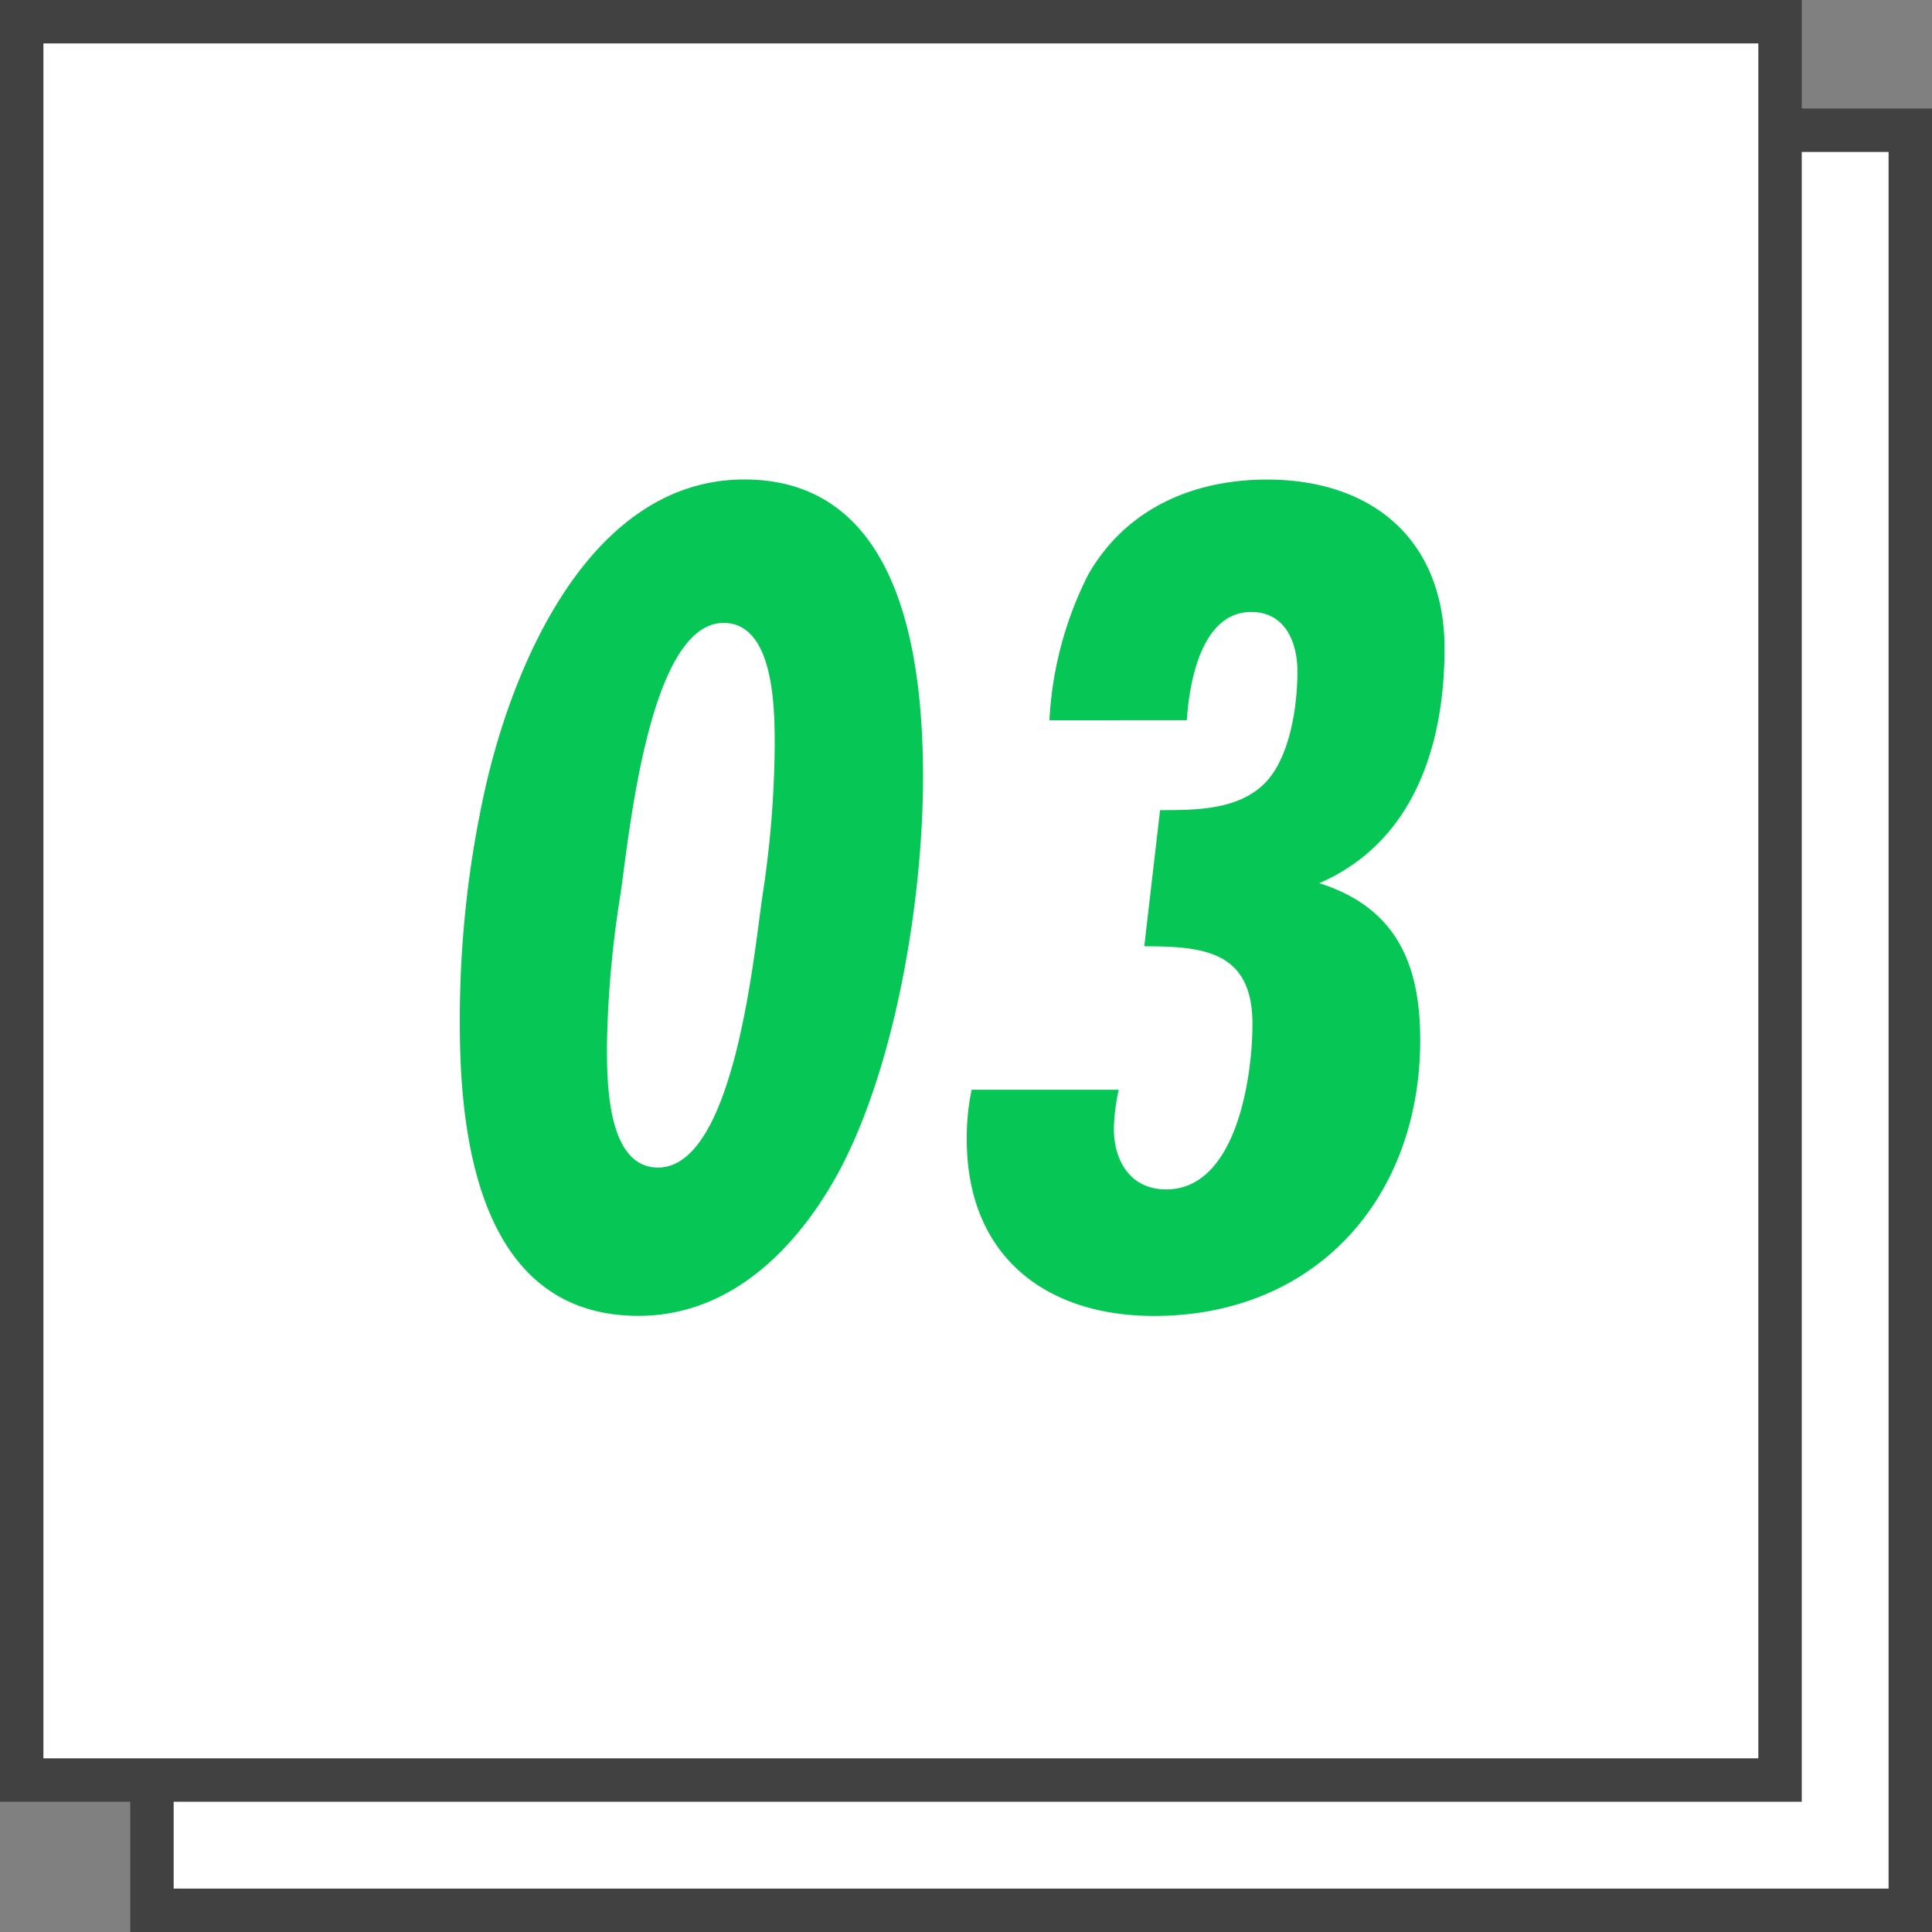
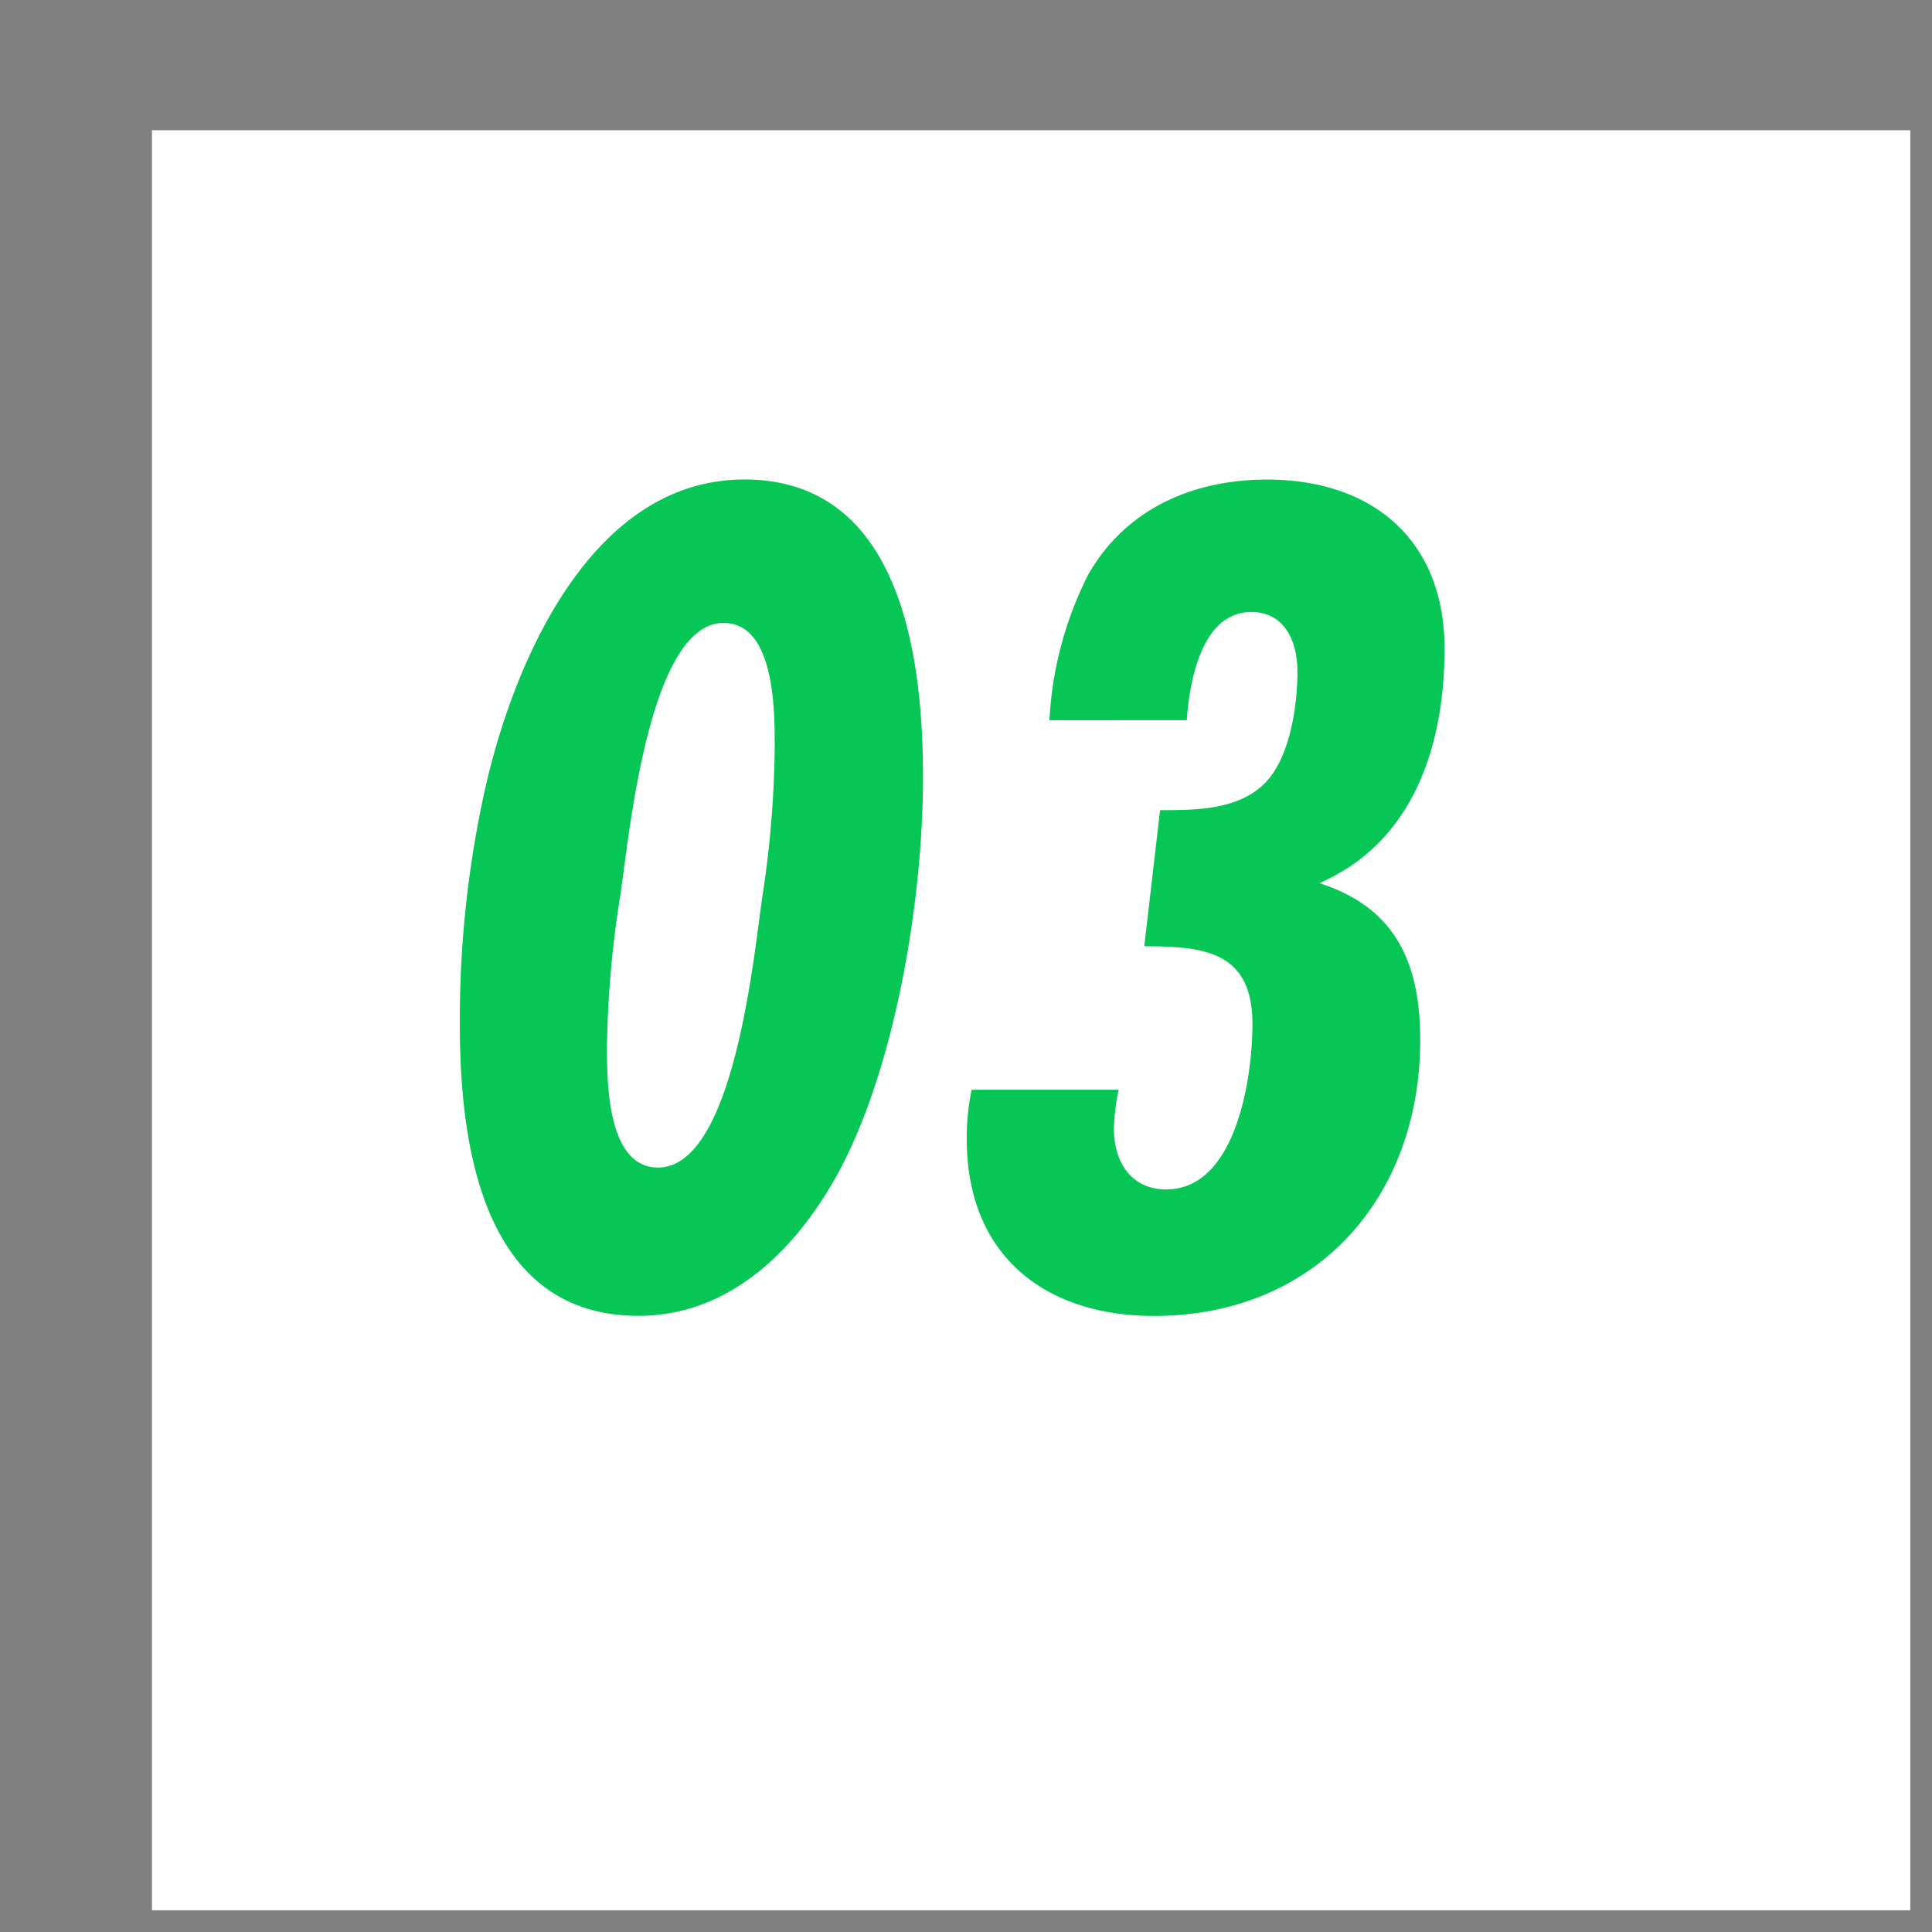
<svg xmlns="http://www.w3.org/2000/svg" width="89" height="89" viewBox="0 0 89 89">
  <rect x="0" y="0" width="89" height="89" fill="#808080" stroke="none" />
  <g id="icon03_pc" transform="translate(-281 -8730)">
    <g id="グループ_3320" data-name="グループ 3320" transform="translate(100 223)" fill="#fff">
      <g id="パス_56" data-name="パス 56">
-         <path d="M82 83H1V1h81v82z" transform="translate(187 8512)" />
-         <path d="M2 2v80h79V2H2M0 0h83v84H0V0z" fill="#414141" transform="translate(187 8512)" />
+         <path d="M82 83H1V1h81z" transform="translate(187 8512)" />
      </g>
      <g id="パス_55" data-name="パス 55">
-         <path d="M82 82H1V1h81v81z" transform="translate(181 8507)" />
-         <path d="M2 2v79h79V2H2M0 0h83v83H0V0z" fill="#414141" transform="translate(181 8507)" />
-       </g>
+         </g>
    </g>
    <path id="パス_54" data-name="パス 54" d="M23.52-24.192c0-5.544-1.008-13.72-8.232-13.72-7.112 0-10.7 8.568-11.984 14.448a48.863 48.863 0 00-1.12 10.7c0 5.54 1.064 13.38 8.232 13.38 4.256 0 7.336-3.136 9.24-6.664 2.632-4.928 3.864-12.6 3.864-18.144zm-6.832-1.456a47.6 47.6 0 01-.56 6.888c-.392 2.632-1.288 12.544-4.816 12.544-2.352 0-2.352-3.976-2.352-5.6a48.465 48.465 0 01.616-6.944c.392-2.576 1.288-12.544 4.76-12.544 2.352.004 2.352 4.032 2.352 5.656zm18.984-1.176c.112-1.736.672-4.984 2.968-4.984 1.568 0 2.128 1.4 2.128 2.744 0 1.568-.336 3.976-1.512 5.152-1.232 1.232-3.192 1.232-4.816 1.232l-.728 6.272c2.744 0 4.984.224 4.984 3.584 0 2.408-.728 7.616-3.976 7.616-1.624 0-2.408-1.288-2.408-2.8a9.226 9.226 0 01.224-1.792H25.76a10.64 10.64 0 00-.224 2.3c0 5.264 3.528 8.12 8.624 8.12 7.448 0 12.264-5.432 12.264-12.712 0-3.528-1.12-6.1-4.648-7.224 4.368-1.9 5.768-6.384 5.768-10.808 0-4.984-3.3-7.784-8.176-7.784-3.416 0-6.5 1.344-8.232 4.368a16.676 16.676 0 00-1.792 6.72z" transform="translate(300 8790)" fill="#06c755" />
  </g>
</svg>